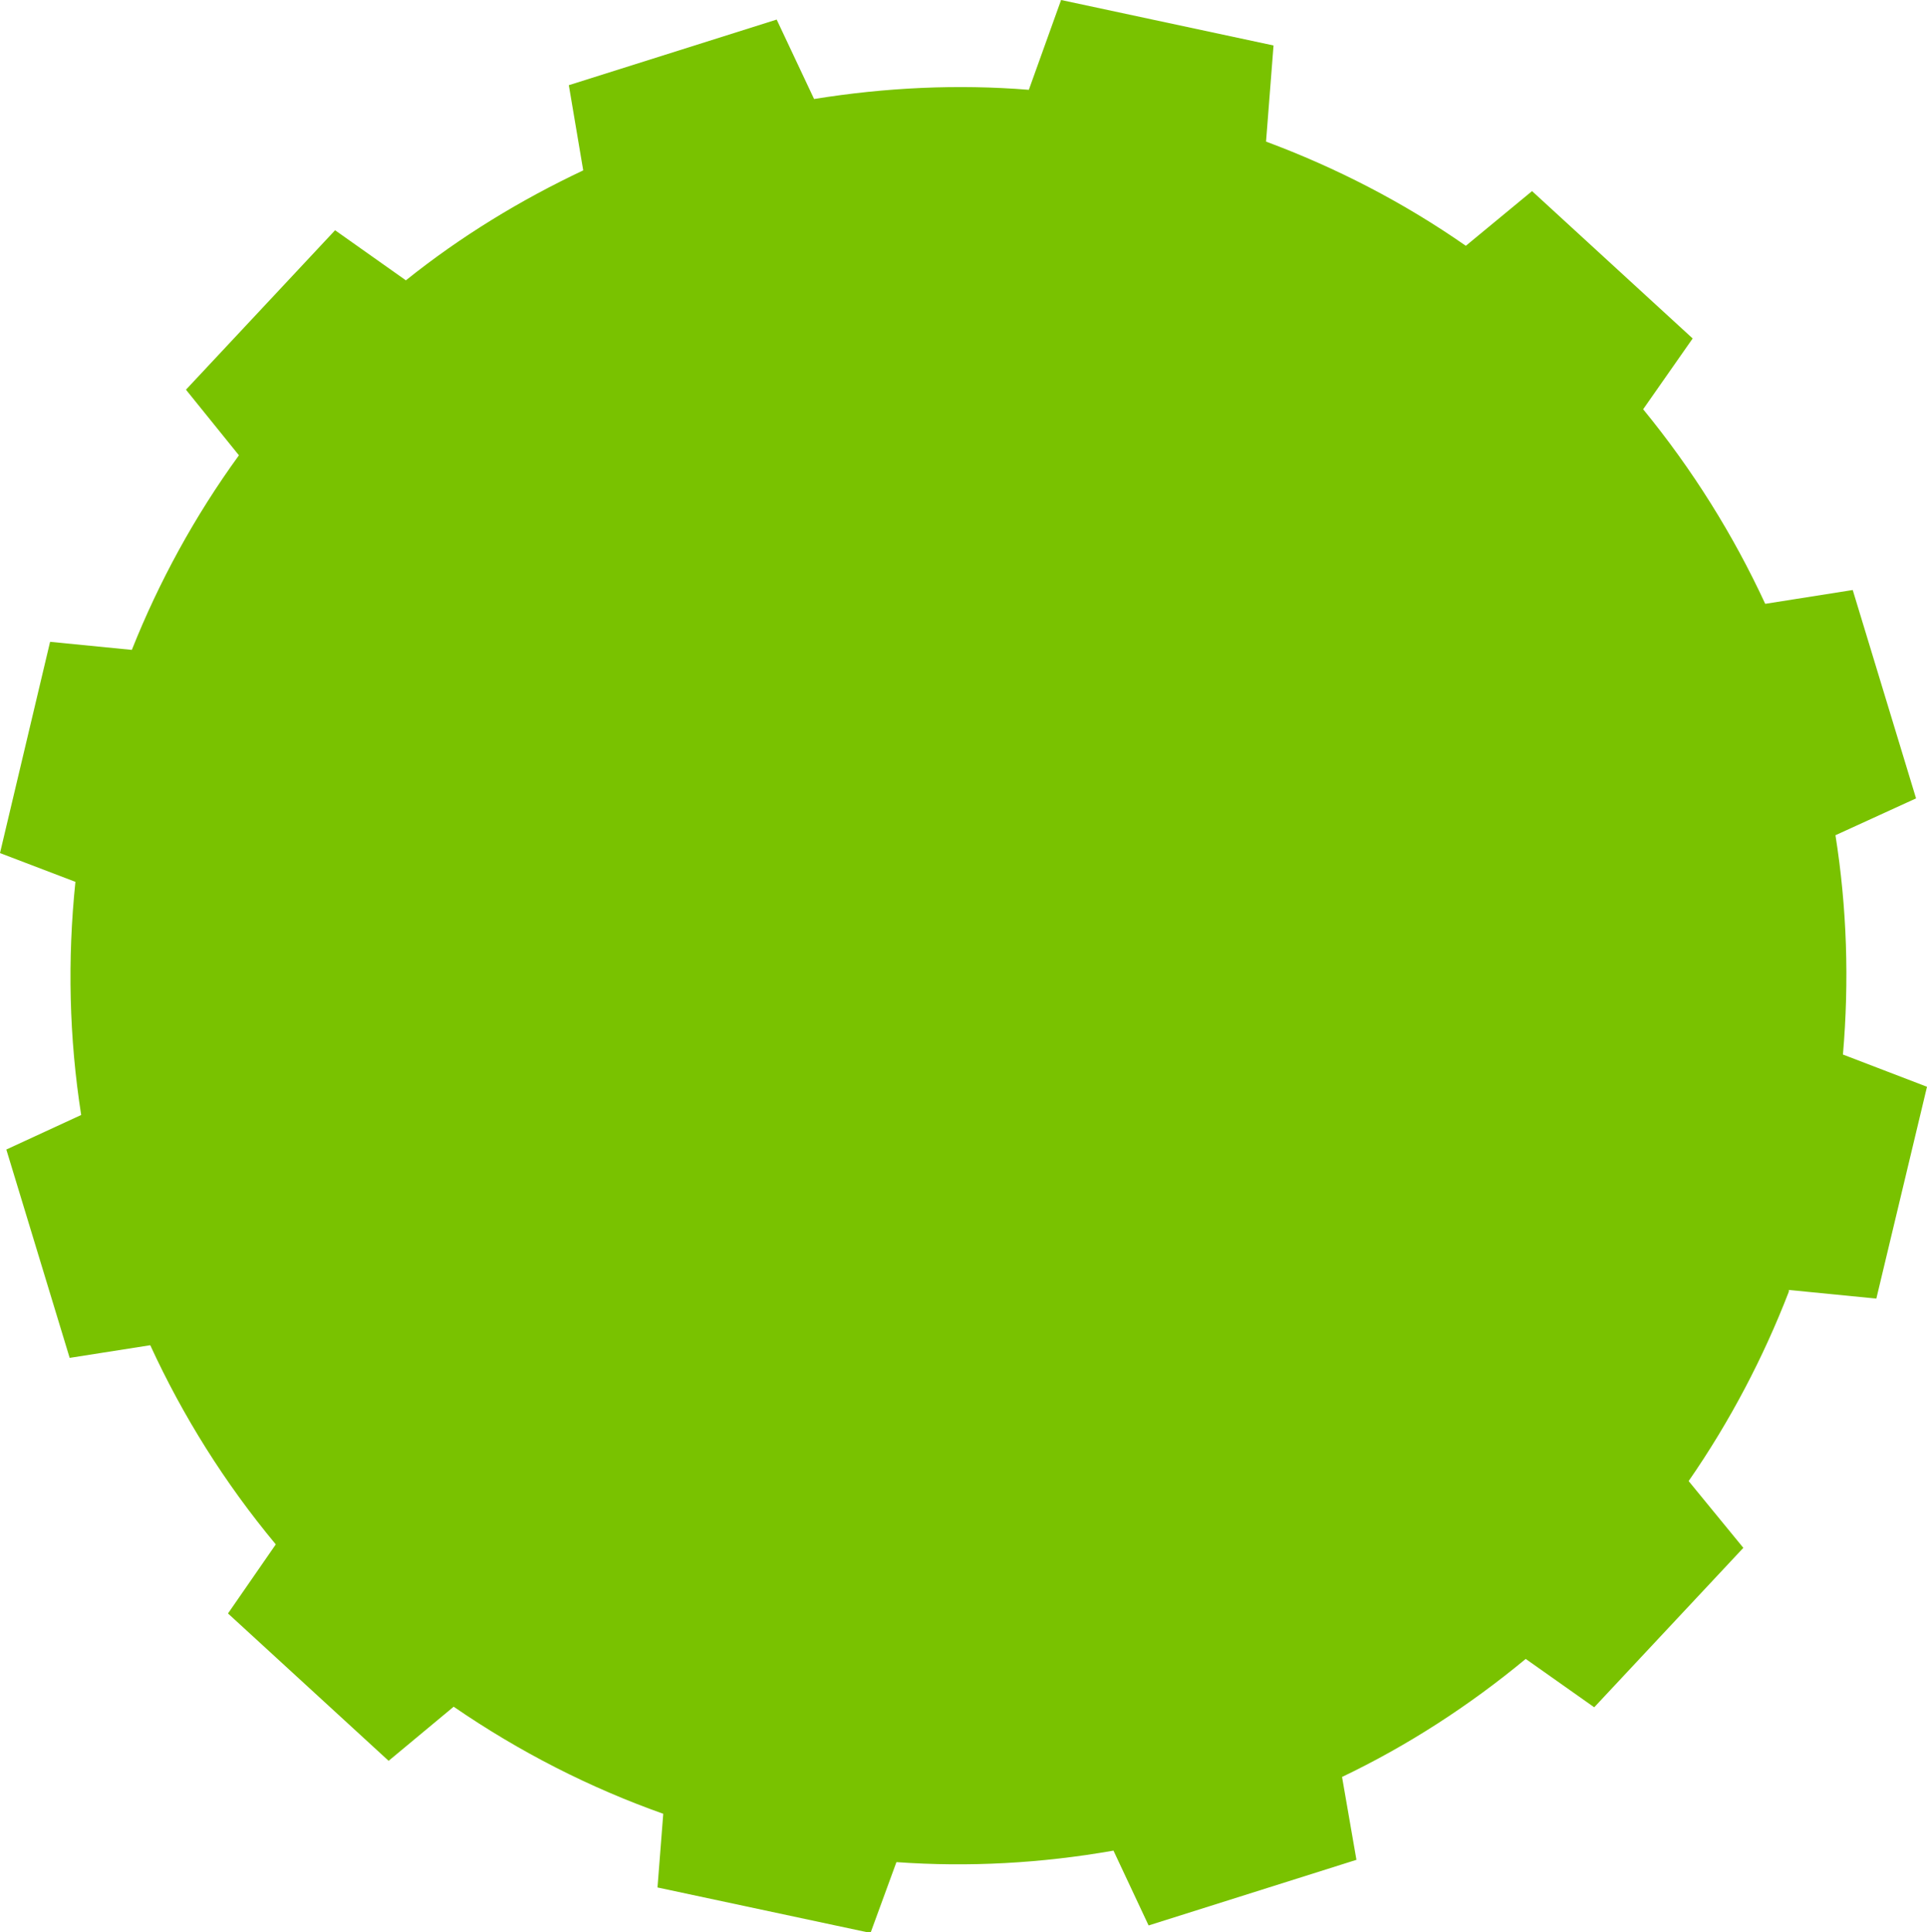
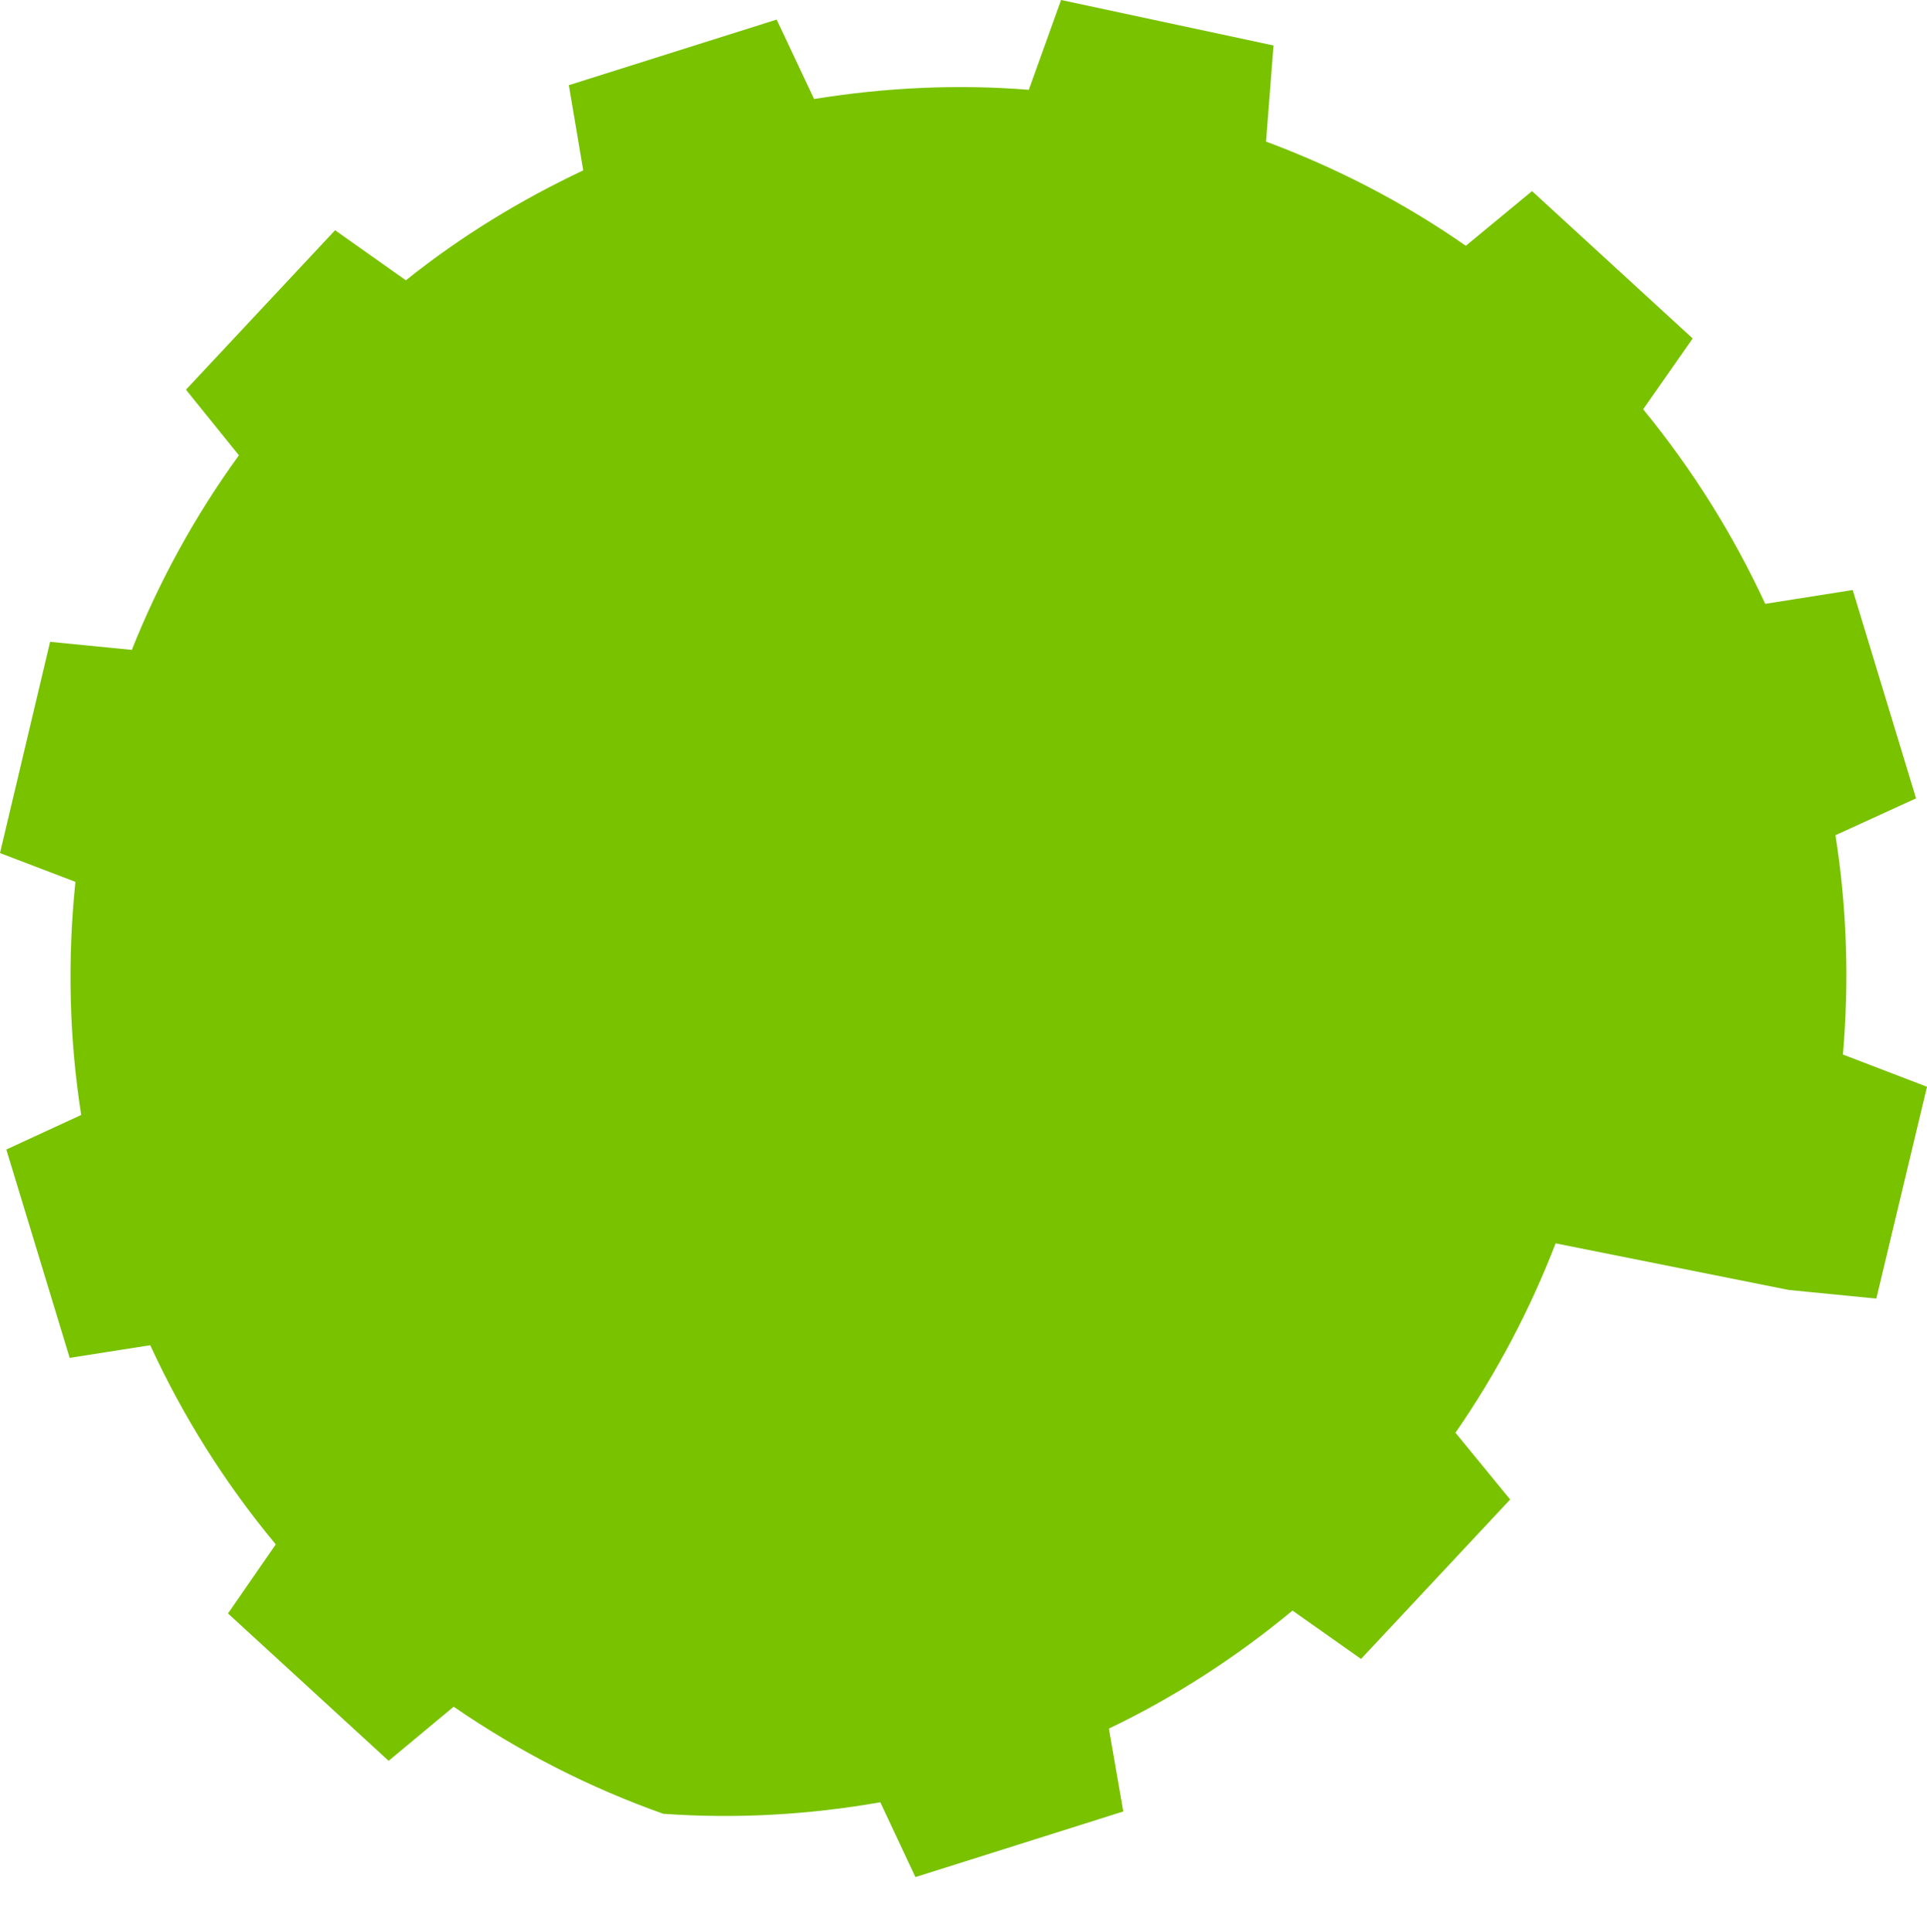
<svg xmlns="http://www.w3.org/2000/svg" id="Layer_2" class="hero-cog--green-solid rotate-cc" viewBox="0 0 334.7 335.7">
  <g id="design">
-     <path style="fill:#79c200;" d="M310.7,224.1l15.2,1.5,8.8-36.8-14.6-5.6c1.1-12.7,.7-25.5-1.3-38.1l14-6.4-11-36.2-15.2,2.4c-5.5-11.9-12.6-23.3-21.2-33.8l8.6-12.3-27.9-25.6-11.5,9.5c-10.9-7.6-22.6-13.6-34.7-18.1l1.3-16.7L184.3,0l-5.6,15.6c-12.4-1-24.9-.4-37.3,1.6l-6.5-13.8-36.1,11.4,2.5,14.8c-10.8,5.1-21.2,11.4-30.8,19.1l-12.3-8.7-25.9,27.7,9.2,11.4c-7.7,10.6-13.9,22-18.6,33.8l-14.2-1.4L0,148.2l13.1,5c-1.4,13.5-1.1,27.1,1,40.5l-13,6,11,36.2,14-2.2c5.6,12.2,12.9,23.9,21.8,34.6l-8.3,12,27.9,25.6,11.3-9.4c11.5,7.9,23.7,14.1,36.4,18.6l-1,12.8,37,7.9,4.5-12.3c12.6,.9,25.2,.2,37.7-2l6.1,13,36.1-11.4-2.5-14.4c11.3-5.4,22-12.3,31.9-20.5l11.9,8.4,25.9-27.7-9.5-11.6c7.2-10.4,13-21.5,17.4-32.9Z" />
+     <path style="fill:#79c200;" d="M310.7,224.1l15.2,1.5,8.8-36.8-14.6-5.6c1.1-12.7,.7-25.5-1.3-38.1l14-6.4-11-36.2-15.2,2.4c-5.5-11.9-12.6-23.3-21.2-33.8l8.6-12.3-27.9-25.6-11.5,9.5c-10.9-7.6-22.6-13.6-34.7-18.1l1.3-16.7L184.3,0l-5.6,15.6c-12.4-1-24.9-.4-37.3,1.6l-6.5-13.8-36.1,11.4,2.5,14.8c-10.8,5.1-21.2,11.4-30.8,19.1l-12.3-8.7-25.9,27.7,9.2,11.4c-7.7,10.6-13.9,22-18.6,33.8l-14.2-1.4L0,148.2l13.1,5c-1.4,13.5-1.1,27.1,1,40.5l-13,6,11,36.2,14-2.2c5.6,12.2,12.9,23.9,21.8,34.6l-8.3,12,27.9,25.6,11.3-9.4c11.5,7.9,23.7,14.1,36.4,18.6c12.6,.9,25.2,.2,37.7-2l6.1,13,36.1-11.4-2.5-14.4c11.3-5.4,22-12.3,31.9-20.5l11.9,8.4,25.9-27.7-9.5-11.6c7.2-10.4,13-21.5,17.4-32.9Z" />
  </g>
</svg>